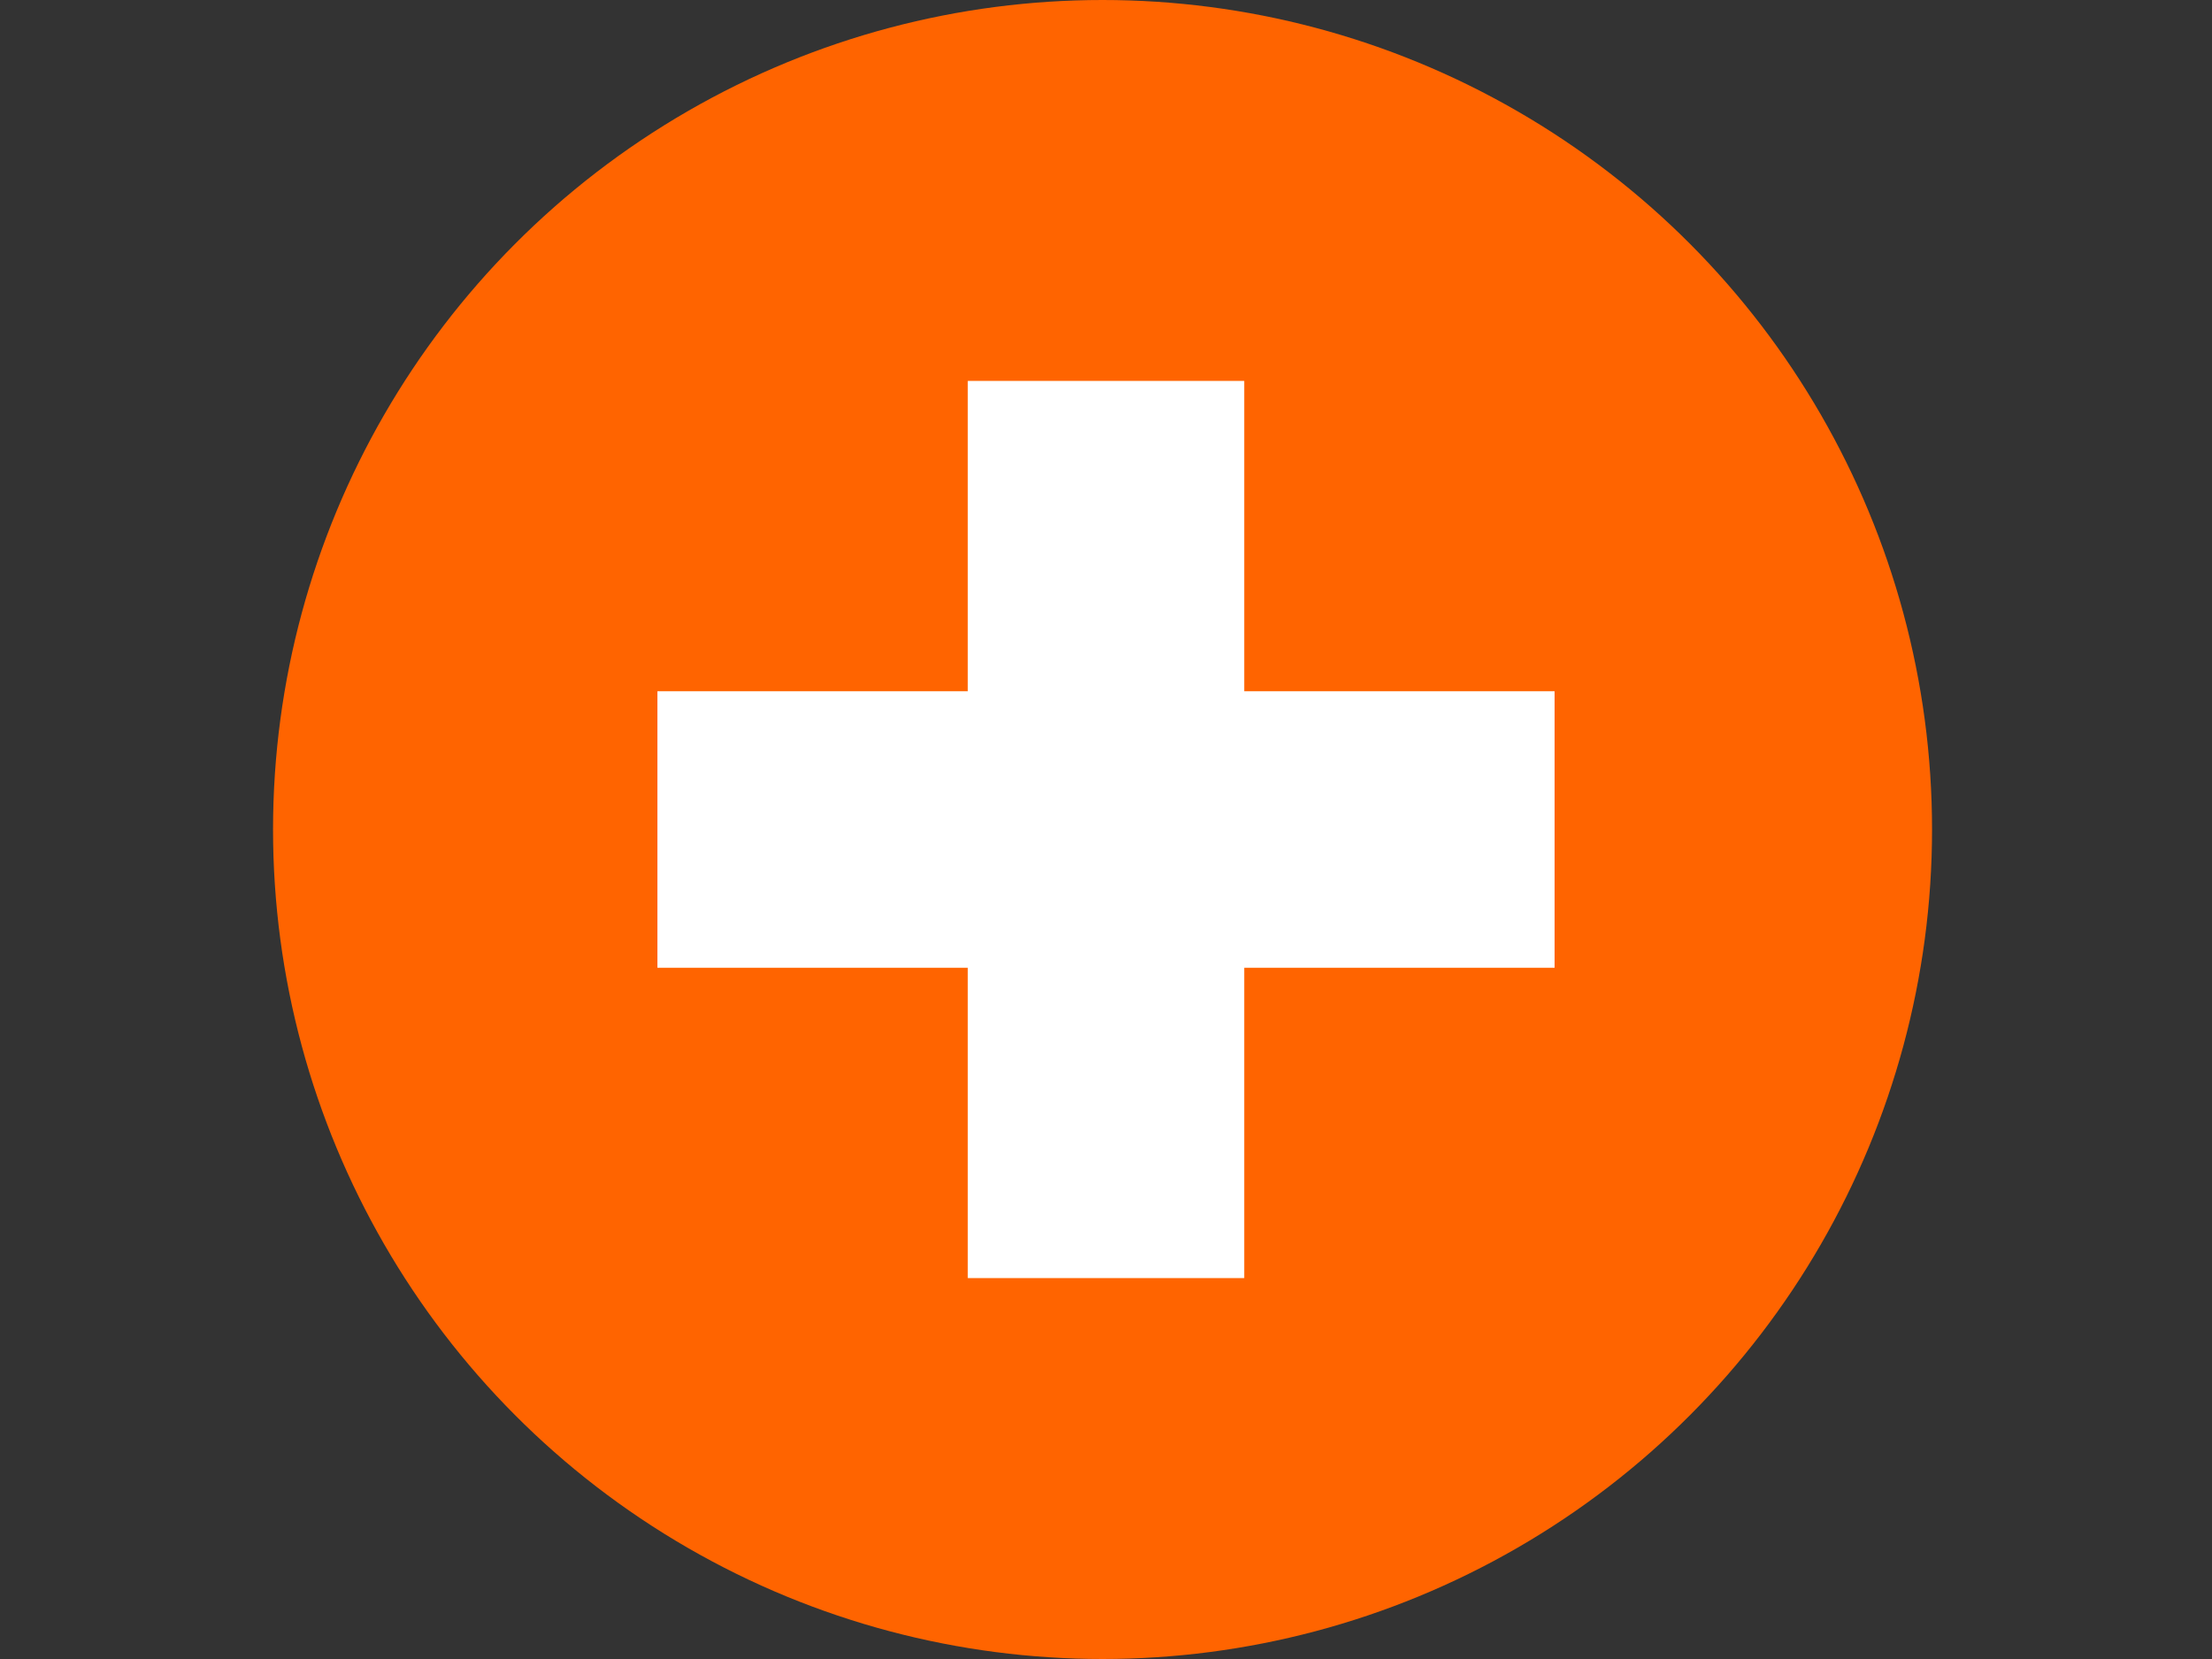
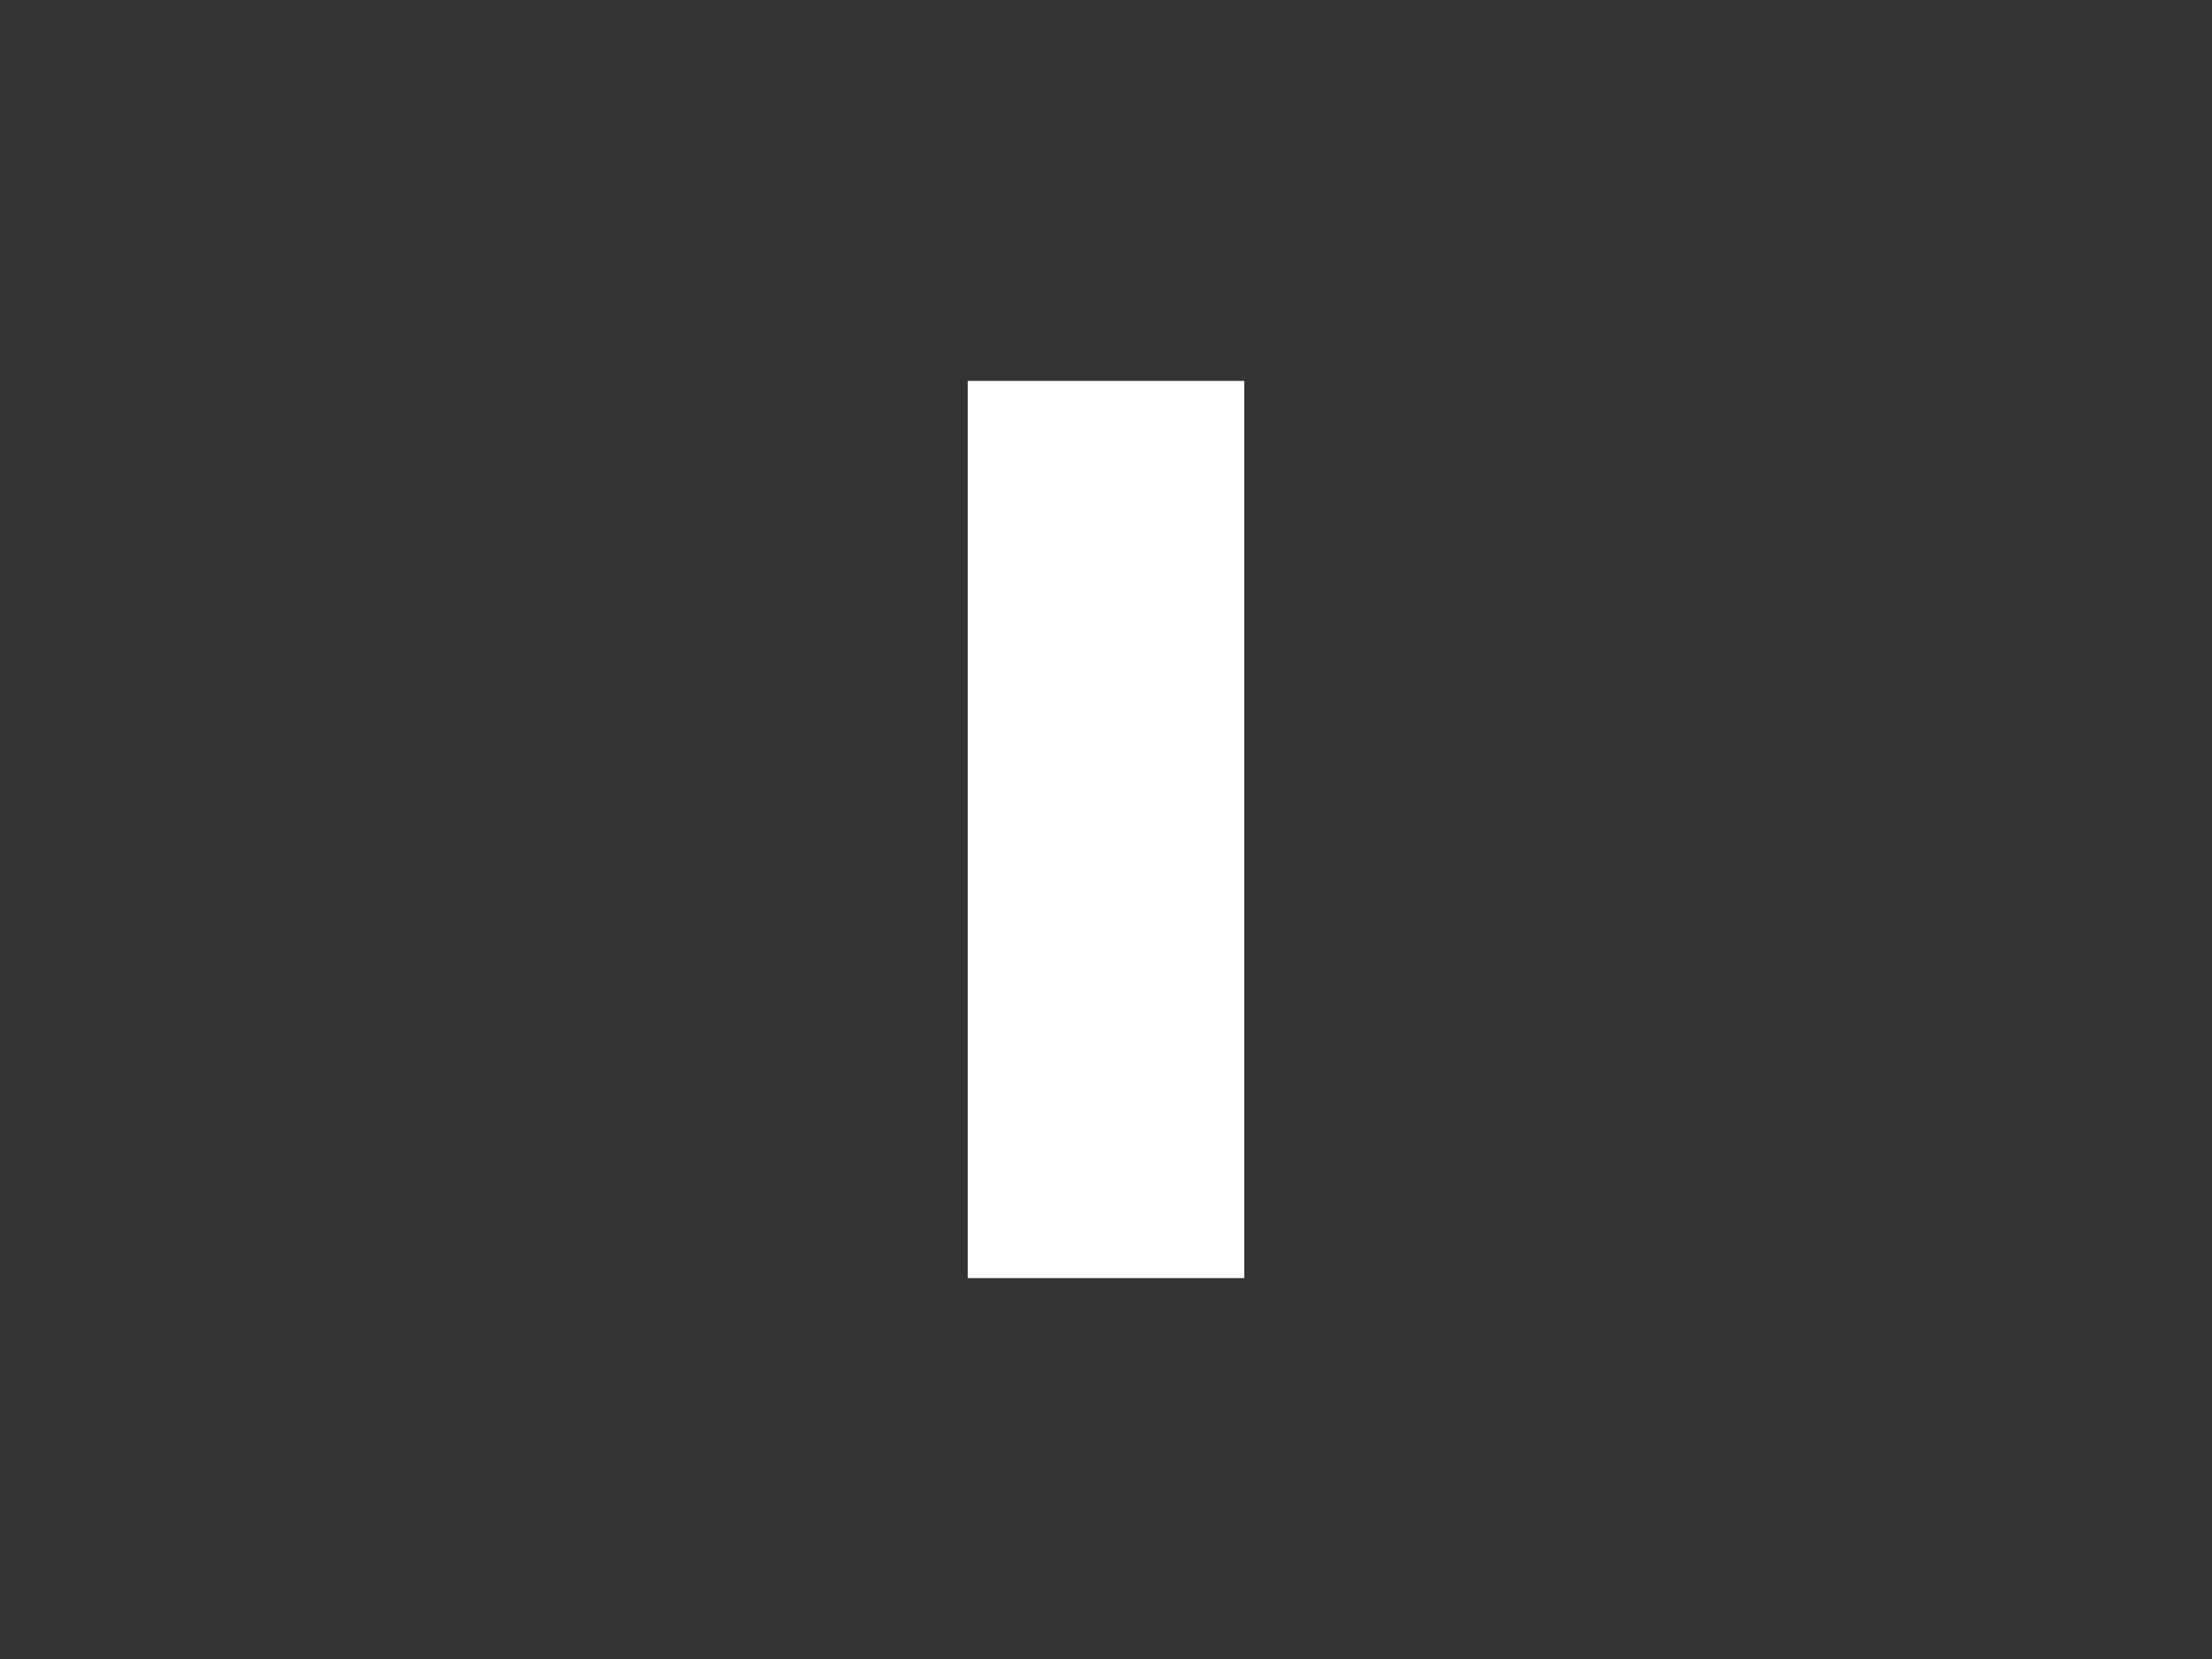
<svg xmlns="http://www.w3.org/2000/svg" id="Layer_1" data-name="Layer 1" viewBox="0 0 640 480">
  <rect x="0" y="0" width="640" height="480" fill="#333333" stroke="none" />
  <defs>
    <style>
      .cls-1 {
        fill: #ff6400;
      }

      .cls-2 {
        fill: none;
        stroke: #fff;
        stroke-miterlimit: 10;
        stroke-width: 80px;
      }
    </style>
  </defs>
-   <circle class="cls-1" cx="319" cy="240" r="240" />
  <g>
    <line class="cls-2" x1="320" y1="110.21" x2="320" y2="369.79" />
-     <line class="cls-2" x1="449.79" y1="240" x2="190.21" y2="240" />
  </g>
</svg>